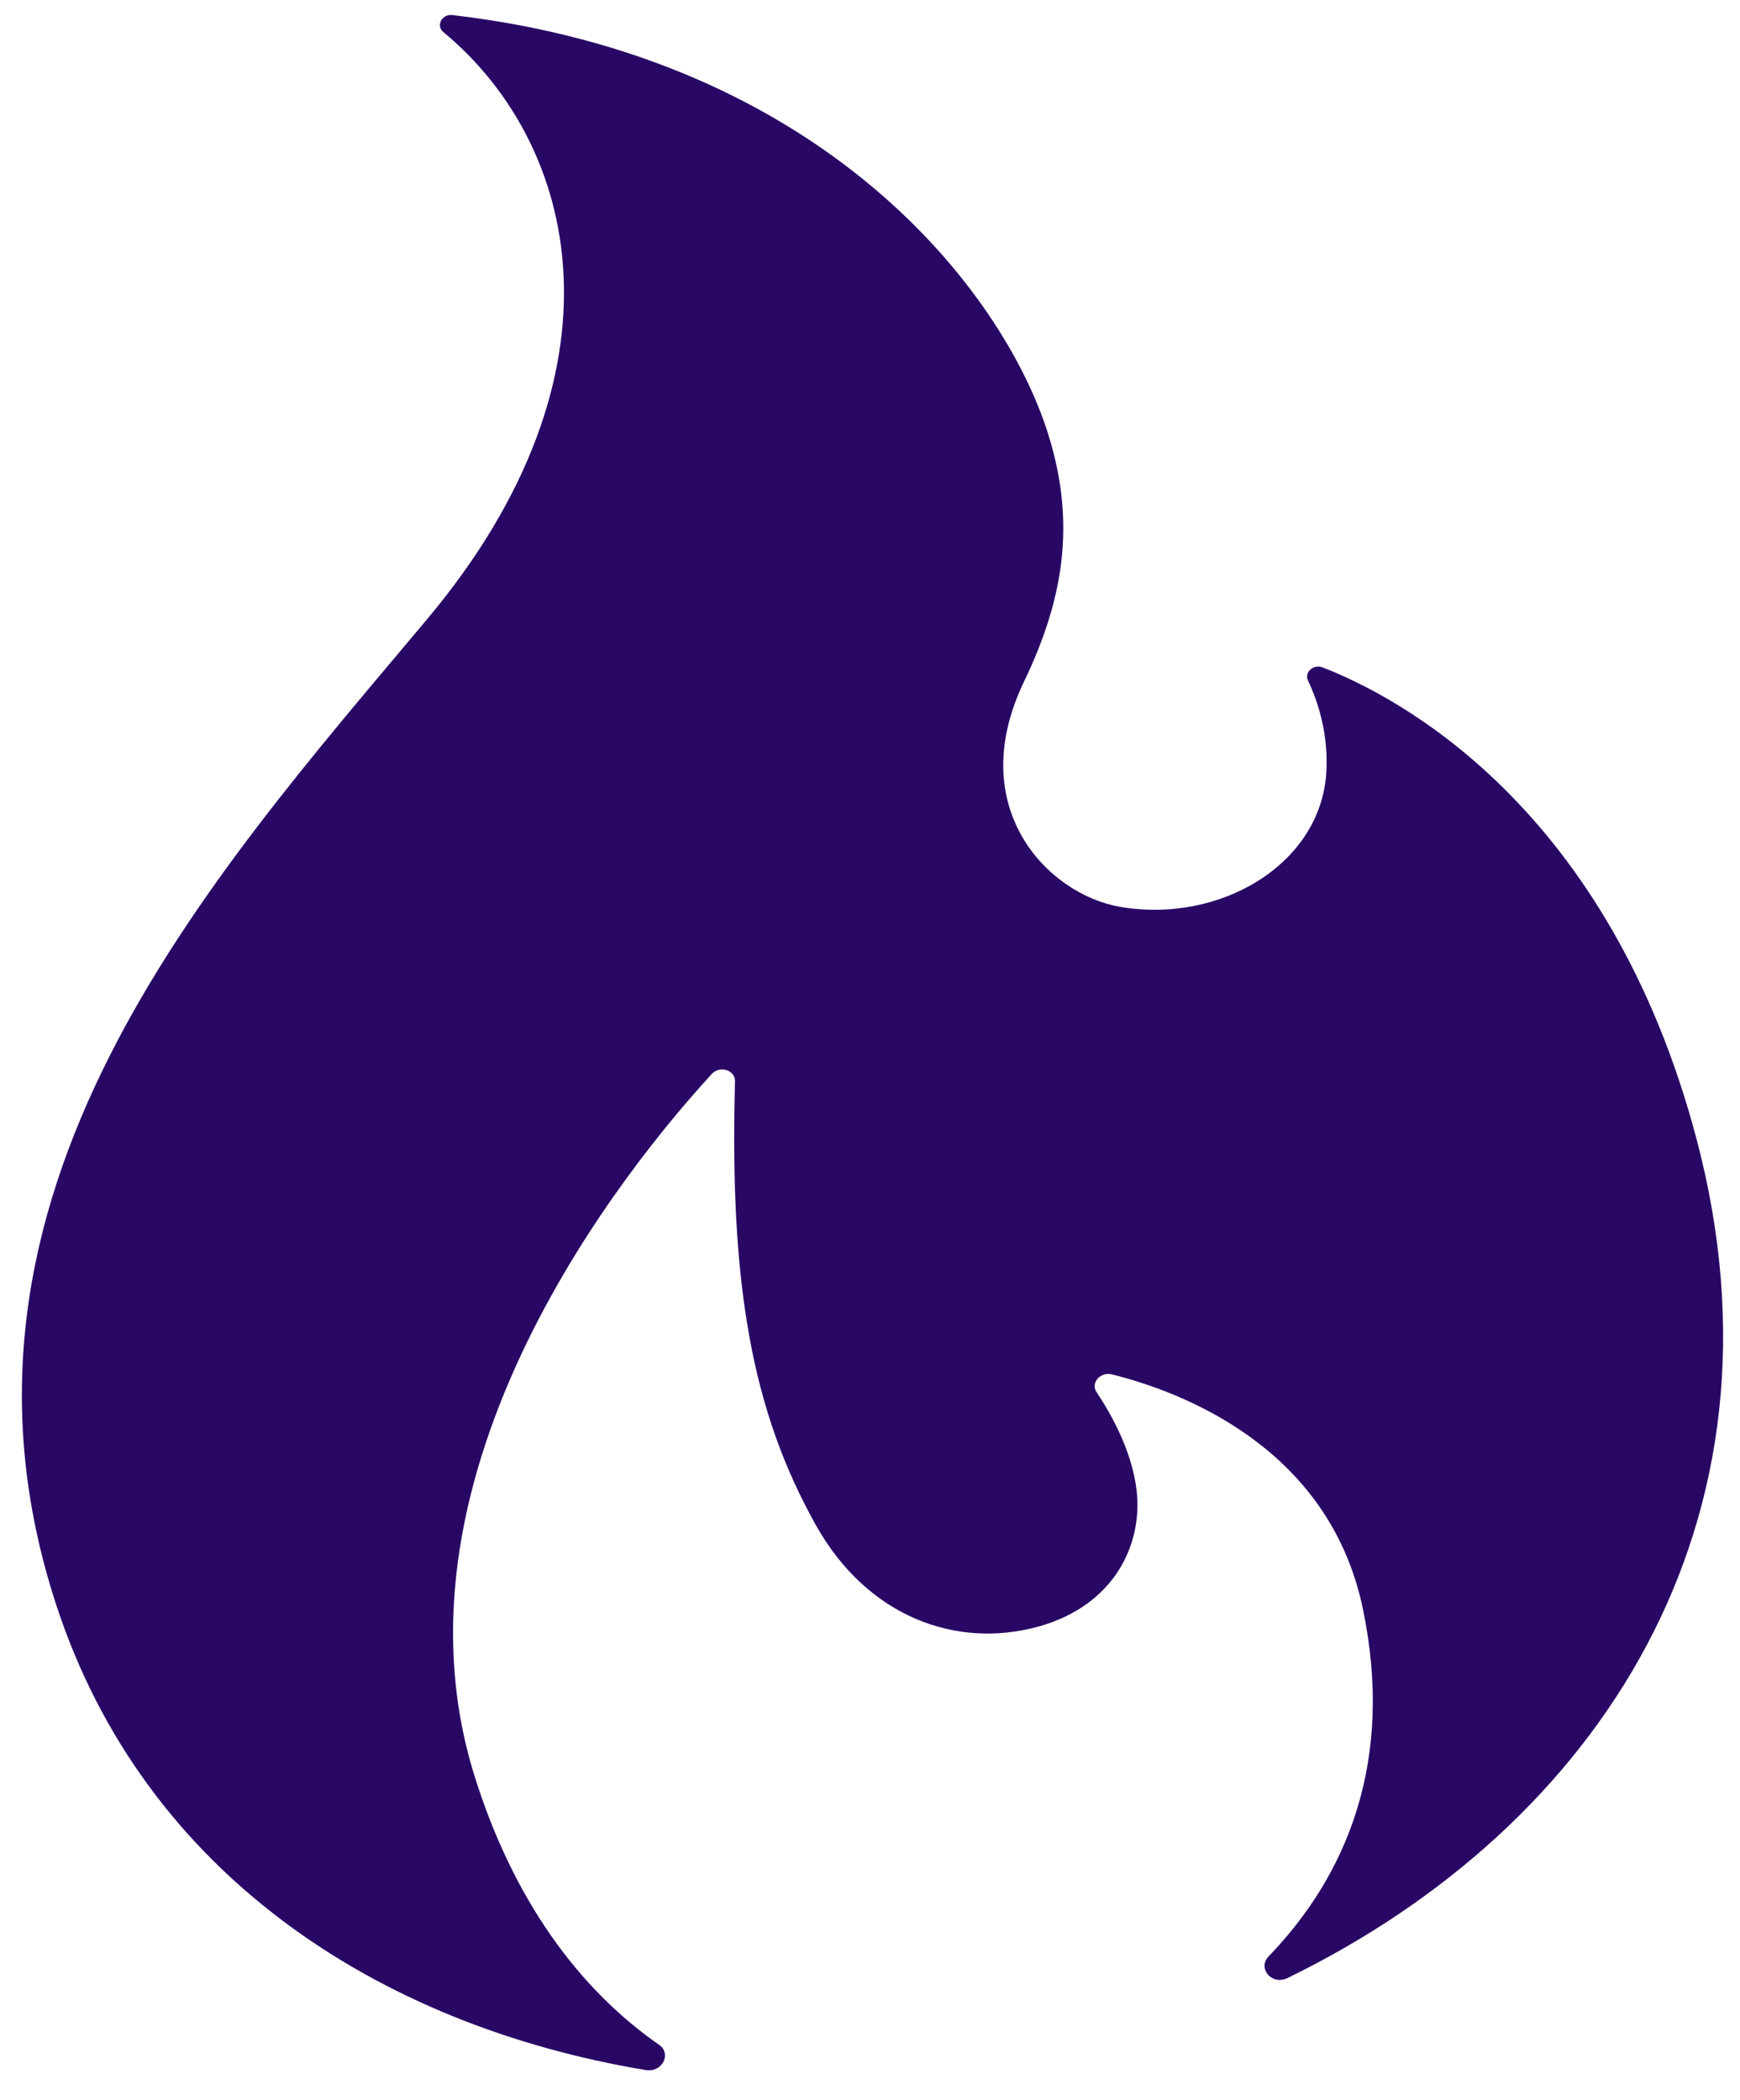
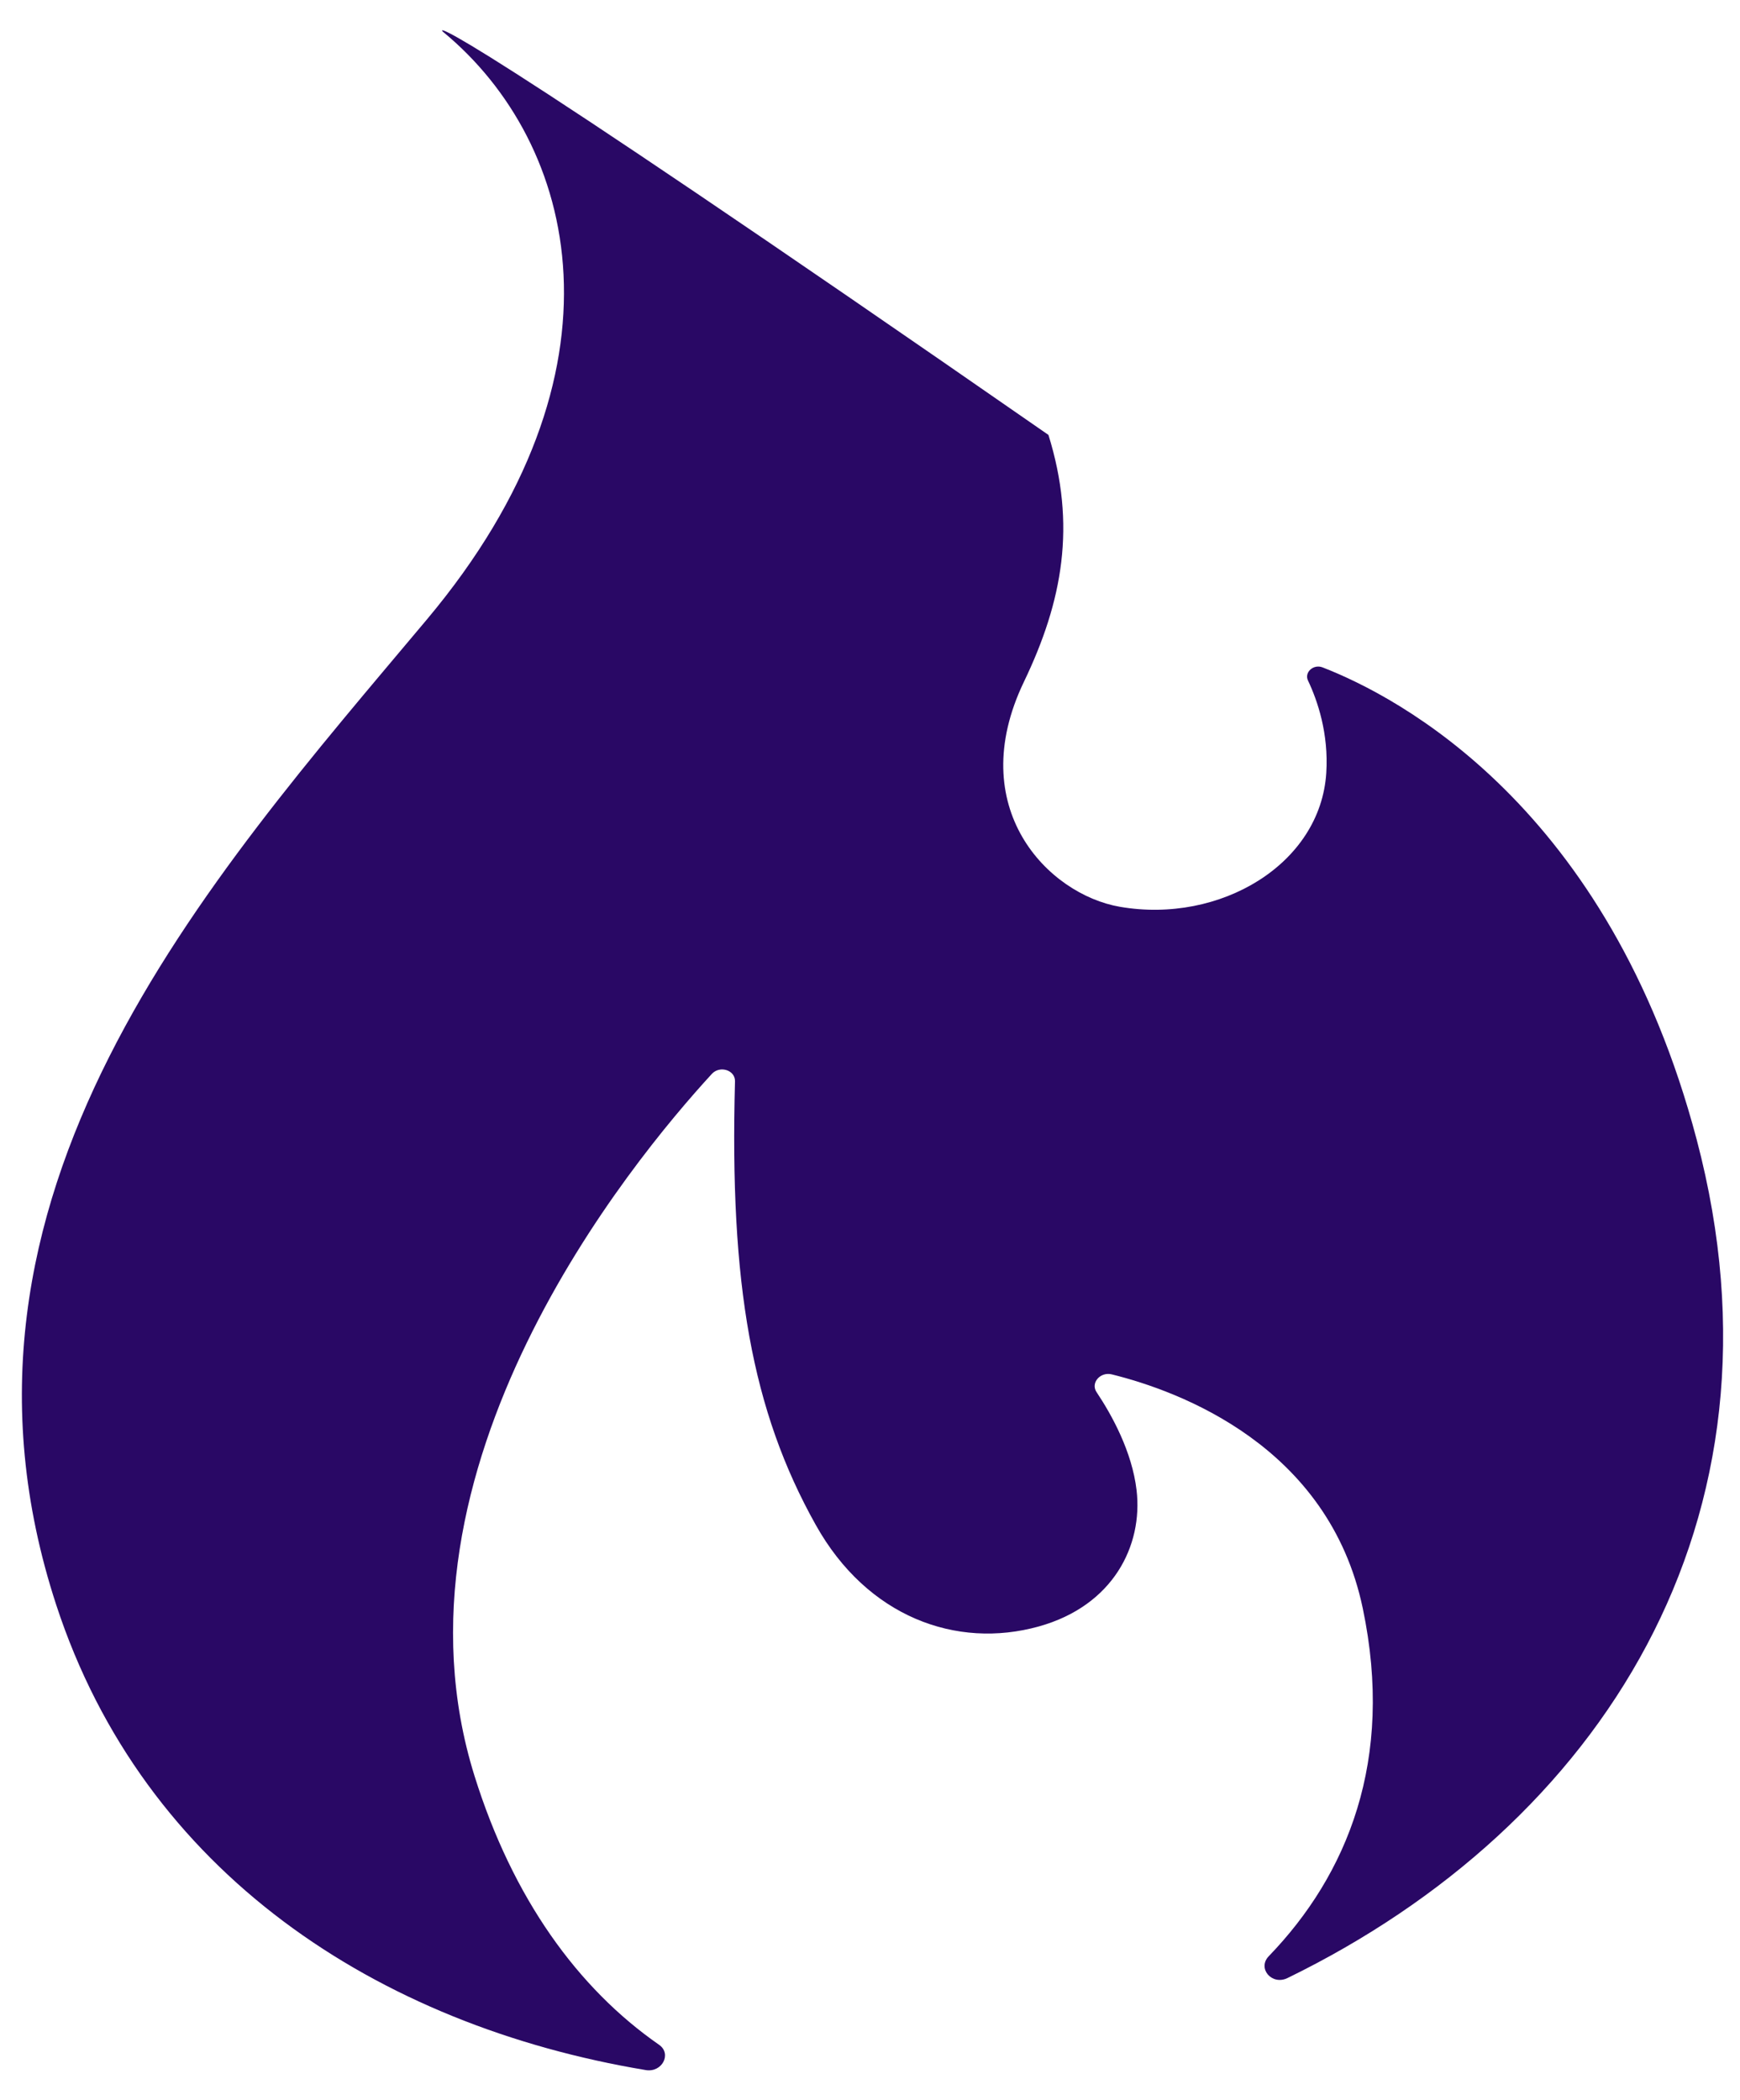
<svg xmlns="http://www.w3.org/2000/svg" width="58" height="70" viewBox="0 0 58 70" fill="none">
-   <path fill-rule="evenodd" clip-rule="evenodd" d="M44.084 22.244C43.782 22.127 43.471 22.409 43.599 22.681C43.92 23.357 44.292 24.449 44.209 25.762C44.017 28.804 40.671 30.802 37.329 30.224C34.935 29.811 32.113 26.925 34.131 22.725C35.425 20.032 35.884 17.502 34.948 14.496C33.432 9.632 27.379 1.932 15.08 0.502C14.728 0.461 14.521 0.857 14.78 1.071C19.266 4.78 21.156 12.39 14.229 20.648C6.91 29.372 -2.584 39.869 1.875 53.495C4.799 62.429 12.59 67.508 21.526 68.997C22.069 69.087 22.402 68.455 21.969 68.154C19.261 66.273 17.093 63.276 15.817 59.192C12.619 48.953 21.021 38.74 23.728 35.794C23.996 35.503 24.51 35.668 24.5 36.041C24.317 42.798 25.057 47.019 27.198 50.837C28.908 53.888 31.878 54.978 34.629 54.21C37.11 53.518 38.101 51.512 37.886 49.67C37.735 48.383 37.062 47.164 36.551 46.399C36.347 46.093 36.676 45.714 37.06 45.809C39.31 46.366 44.293 48.195 45.426 53.608C46.487 58.67 44.912 62.488 42.292 65.202C41.902 65.606 42.395 66.184 42.916 65.93C53.325 60.855 59.911 50.702 56.557 37.986C53.625 26.869 46.59 23.216 44.084 22.244Z" fill="#290865" />
+   <path fill-rule="evenodd" clip-rule="evenodd" d="M44.084 22.244C43.782 22.127 43.471 22.409 43.599 22.681C43.92 23.357 44.292 24.449 44.209 25.762C44.017 28.804 40.671 30.802 37.329 30.224C34.935 29.811 32.113 26.925 34.131 22.725C35.425 20.032 35.884 17.502 34.948 14.496C14.728 0.461 14.521 0.857 14.78 1.071C19.266 4.78 21.156 12.39 14.229 20.648C6.91 29.372 -2.584 39.869 1.875 53.495C4.799 62.429 12.59 67.508 21.526 68.997C22.069 69.087 22.402 68.455 21.969 68.154C19.261 66.273 17.093 63.276 15.817 59.192C12.619 48.953 21.021 38.74 23.728 35.794C23.996 35.503 24.51 35.668 24.5 36.041C24.317 42.798 25.057 47.019 27.198 50.837C28.908 53.888 31.878 54.978 34.629 54.21C37.11 53.518 38.101 51.512 37.886 49.67C37.735 48.383 37.062 47.164 36.551 46.399C36.347 46.093 36.676 45.714 37.06 45.809C39.31 46.366 44.293 48.195 45.426 53.608C46.487 58.67 44.912 62.488 42.292 65.202C41.902 65.606 42.395 66.184 42.916 65.93C53.325 60.855 59.911 50.702 56.557 37.986C53.625 26.869 46.59 23.216 44.084 22.244Z" fill="#290865" />
</svg>